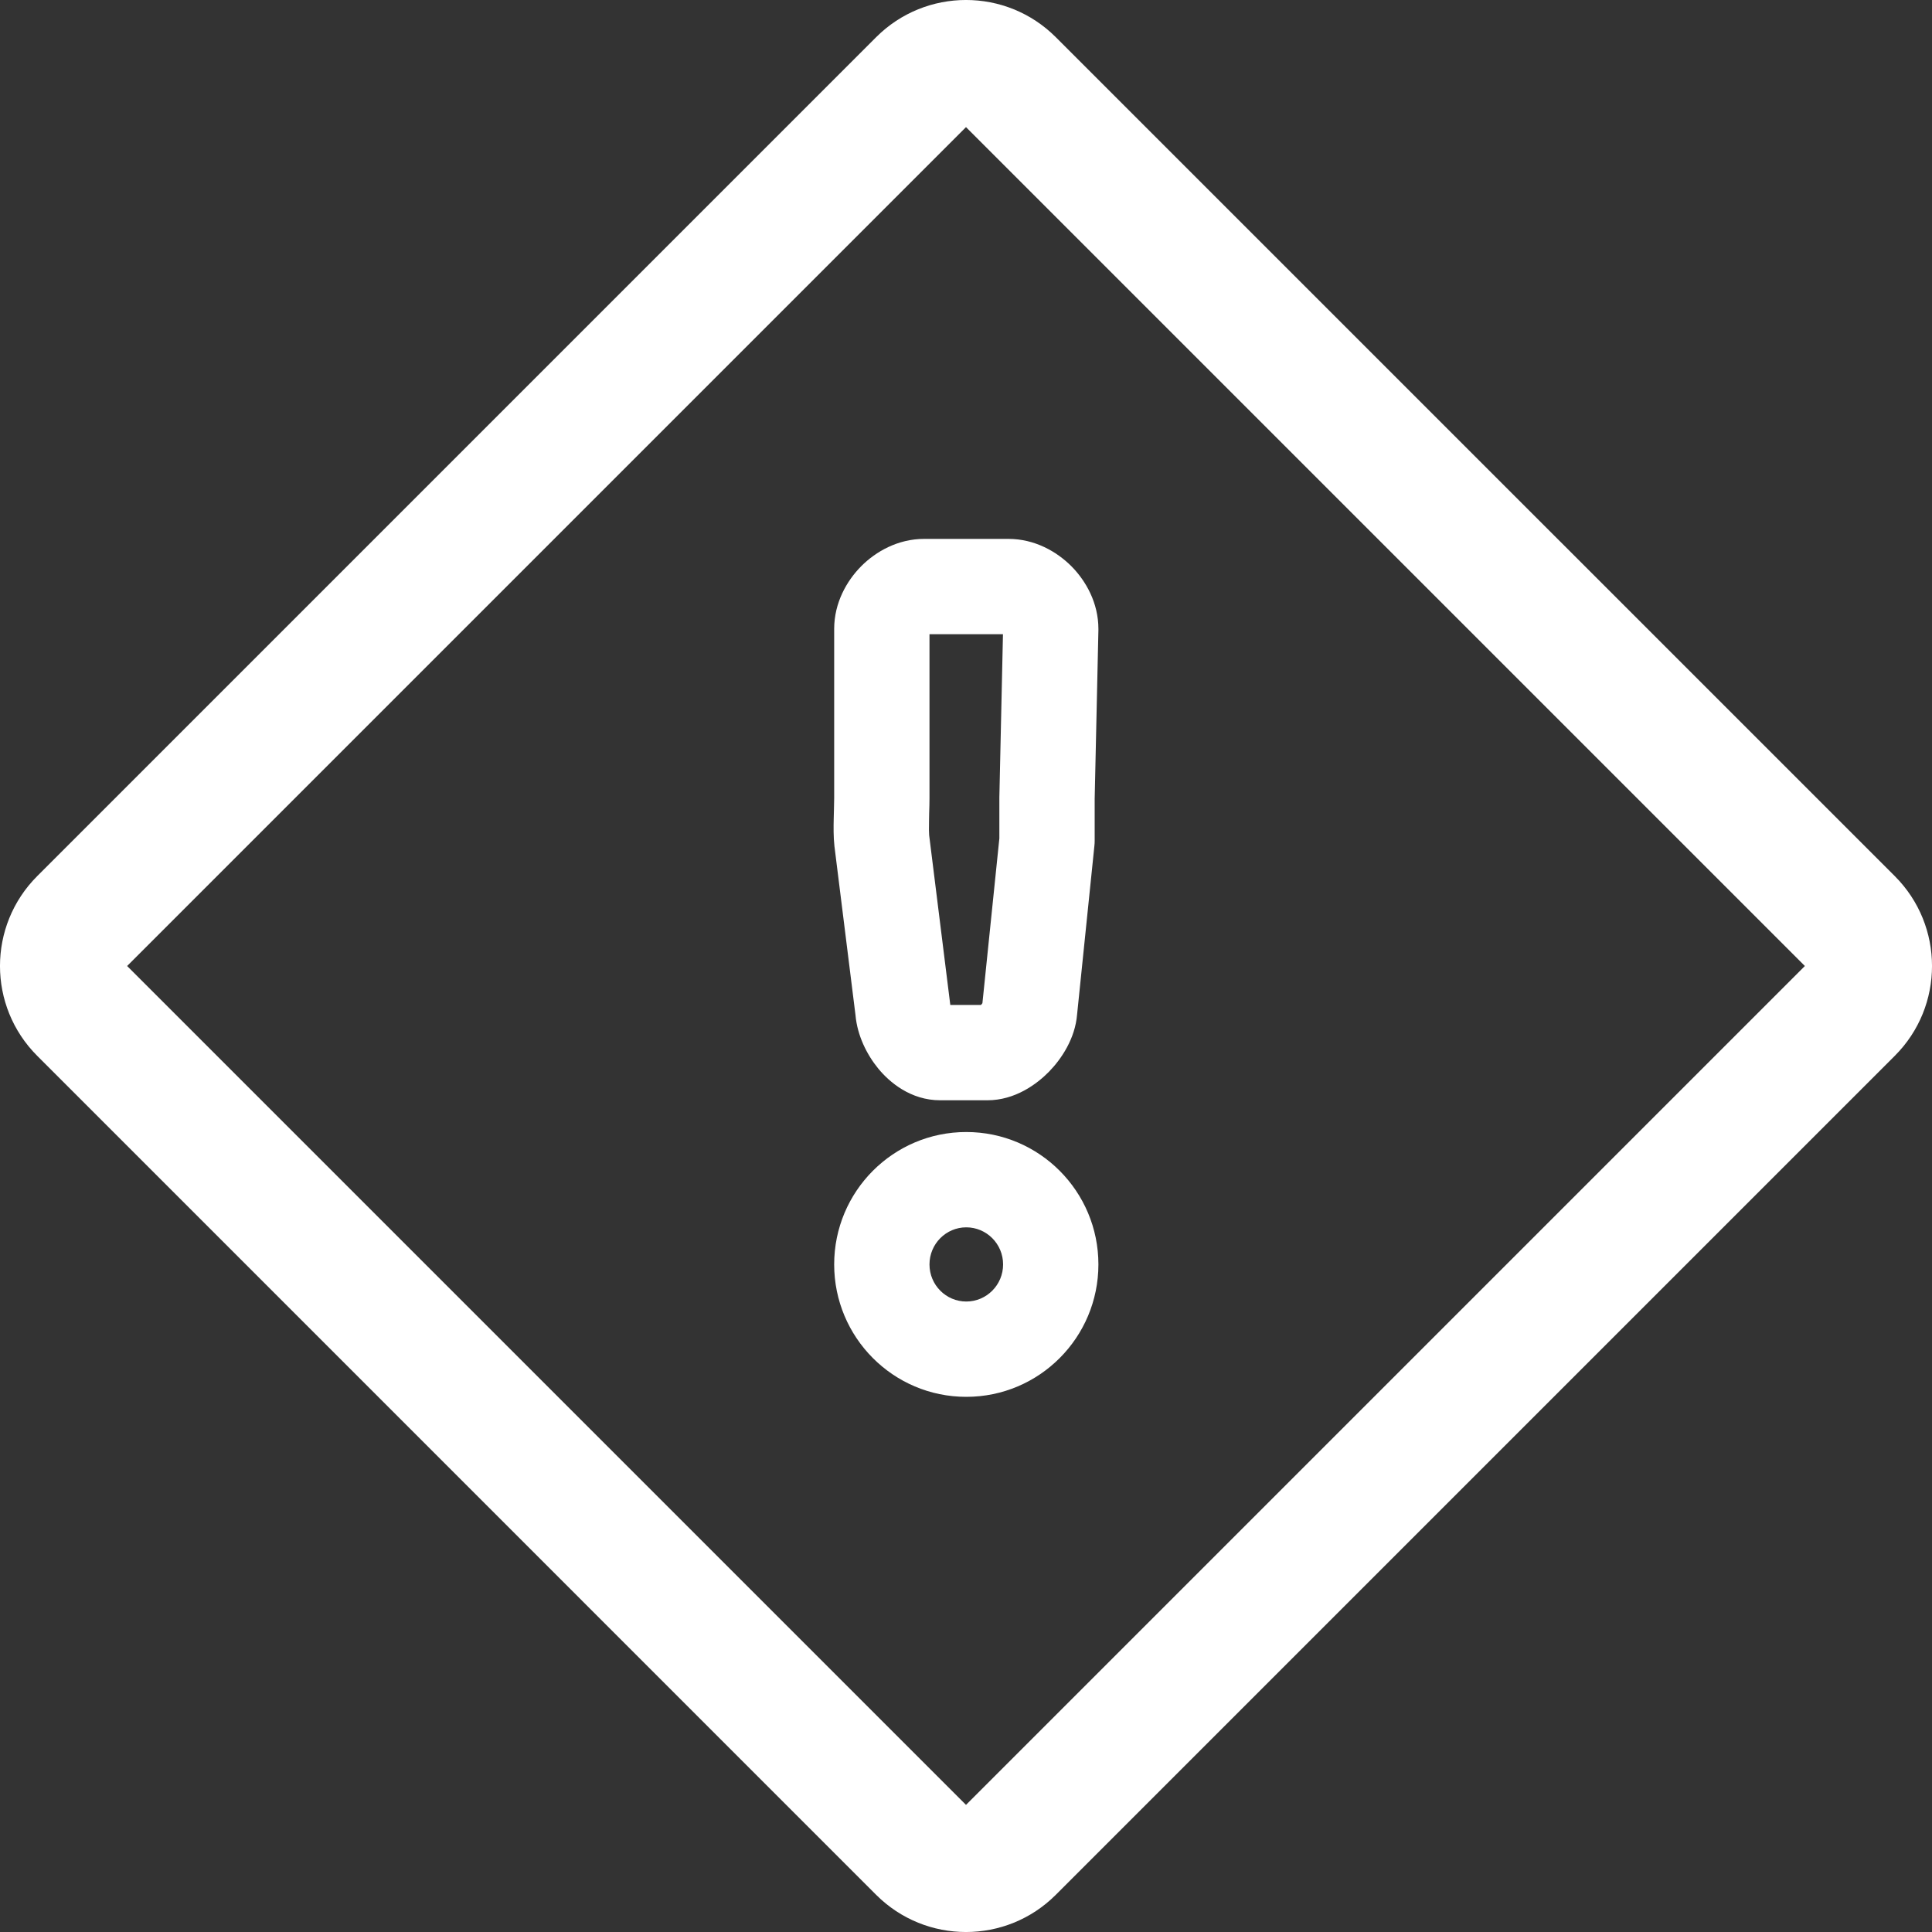
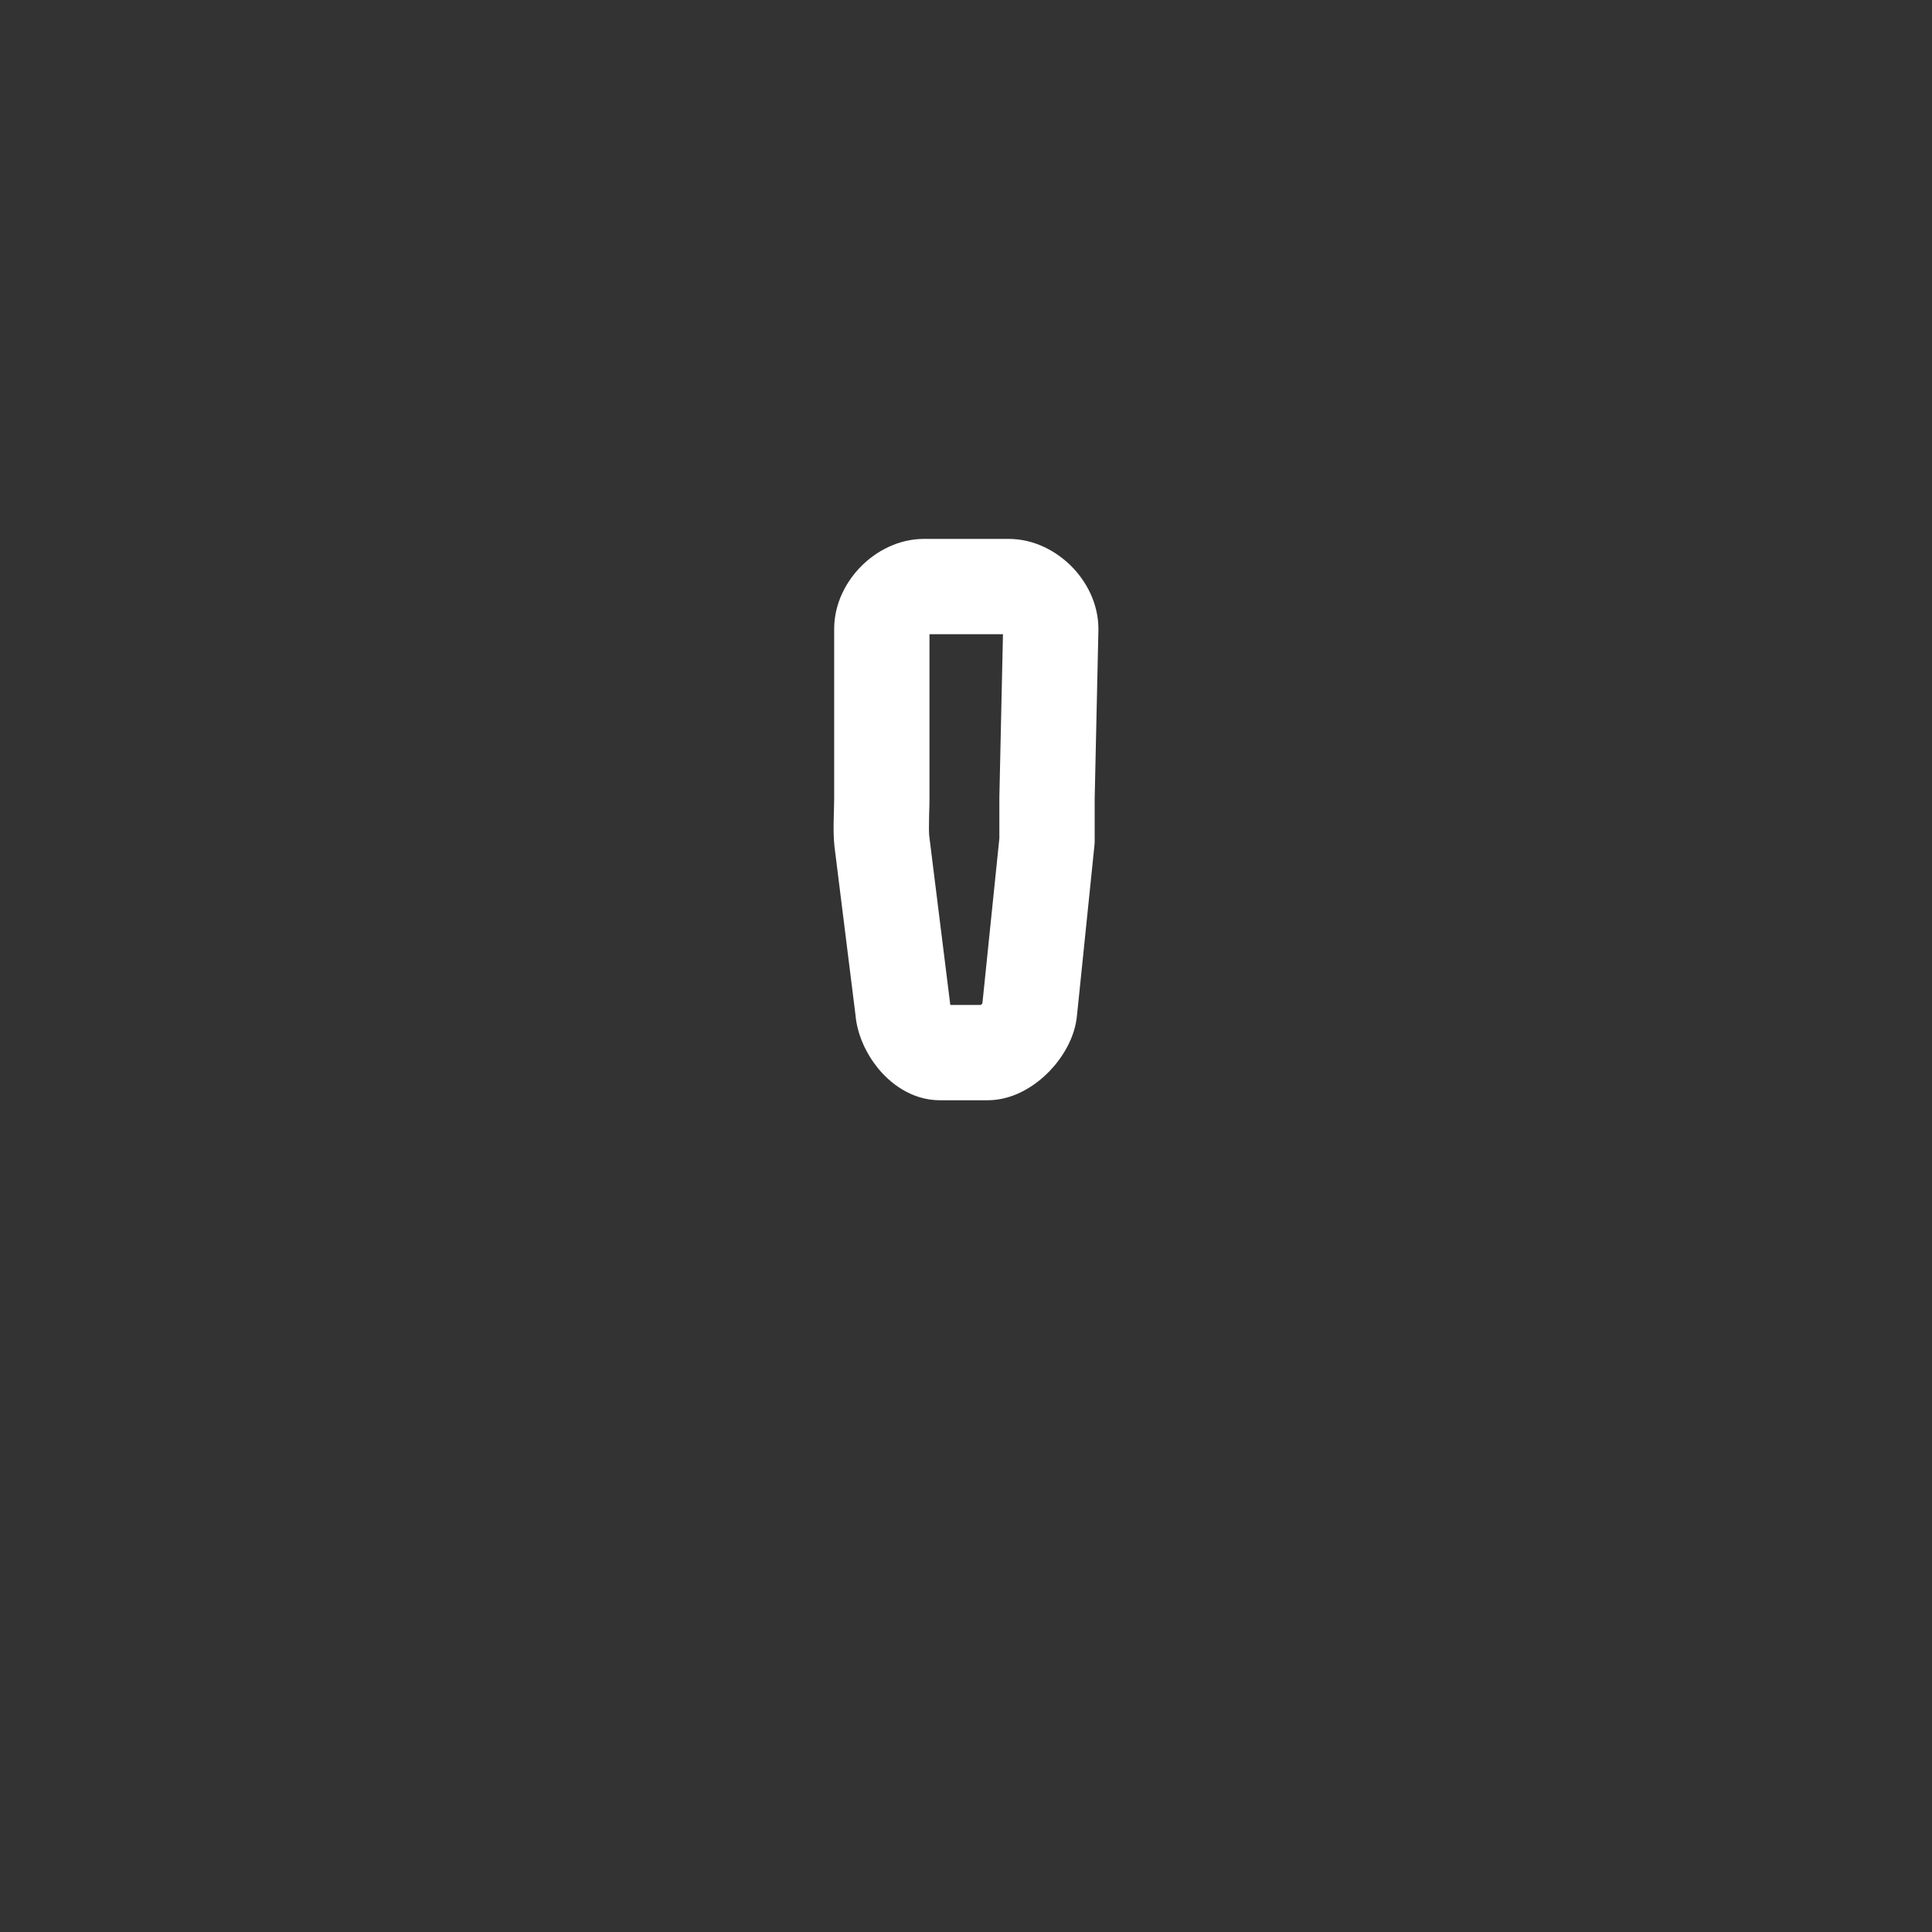
<svg xmlns="http://www.w3.org/2000/svg" width="30" height="30" viewBox="0 0 30 30" fill="none">
  <rect x="0" y="0" width="30" height="30" fill="#333333" stroke="none" />
  <path fill-rule="evenodd" clip-rule="evenodd" d="M14.349 8.368C13.943 8.368 13.6 8.564 13.374 8.791C13.147 9.019 12.953 9.362 12.953 9.766L12.953 12.398C12.953 12.442 12.951 12.49 12.95 12.55C12.948 12.596 12.947 12.648 12.946 12.712C12.943 12.829 12.941 12.998 12.957 13.139L13.284 15.762C13.312 16.08 13.46 16.376 13.637 16.592C13.81 16.803 14.139 17.085 14.599 17.085H15.332C15.765 17.085 16.104 16.831 16.292 16.638C16.482 16.442 16.694 16.128 16.725 15.753L16.994 13.131C16.997 13.106 16.998 13.081 16.998 13.056V12.406L17.056 9.783L17.056 9.766C17.056 9.362 16.862 9.019 16.635 8.791C16.408 8.564 16.066 8.368 15.66 8.368H14.349ZM15.574 9.848H14.433L14.433 12.398C14.433 12.458 14.431 12.546 14.428 12.626C14.427 12.668 14.426 12.708 14.426 12.741C14.423 12.864 14.425 12.938 14.428 12.97L14.755 15.595L14.756 15.605H15.232C15.242 15.595 15.25 15.585 15.255 15.577L15.518 13.018V12.398L15.518 12.381L15.574 9.848Z" fill="white" />
-   <path fill-rule="evenodd" clip-rule="evenodd" d="M15.004 17.578C13.869 17.578 12.953 18.501 12.953 19.634C12.953 20.767 13.869 21.69 15.004 21.69C16.14 21.69 17.056 20.767 17.056 19.634C17.056 18.501 16.14 17.578 15.004 17.578ZM14.433 19.634C14.433 19.314 14.691 19.058 15.004 19.058C15.318 19.058 15.576 19.314 15.576 19.634C15.576 19.954 15.318 20.21 15.004 20.21C14.691 20.21 14.433 19.954 14.433 19.634Z" fill="white" />
-   <path fill-rule="evenodd" clip-rule="evenodd" d="M13.604 0.578C14.375 -0.193 15.625 -0.193 16.395 0.578L29.422 13.604C30.193 14.375 30.193 15.625 29.422 16.395L16.395 29.422C15.625 30.193 14.375 30.193 13.604 29.422L0.578 16.395C-0.193 15.625 -0.193 14.375 0.578 13.604L13.604 0.578ZM15 1.974L28.026 15L15 28.026L1.974 15L15 1.974Z" fill="white" />
</svg>